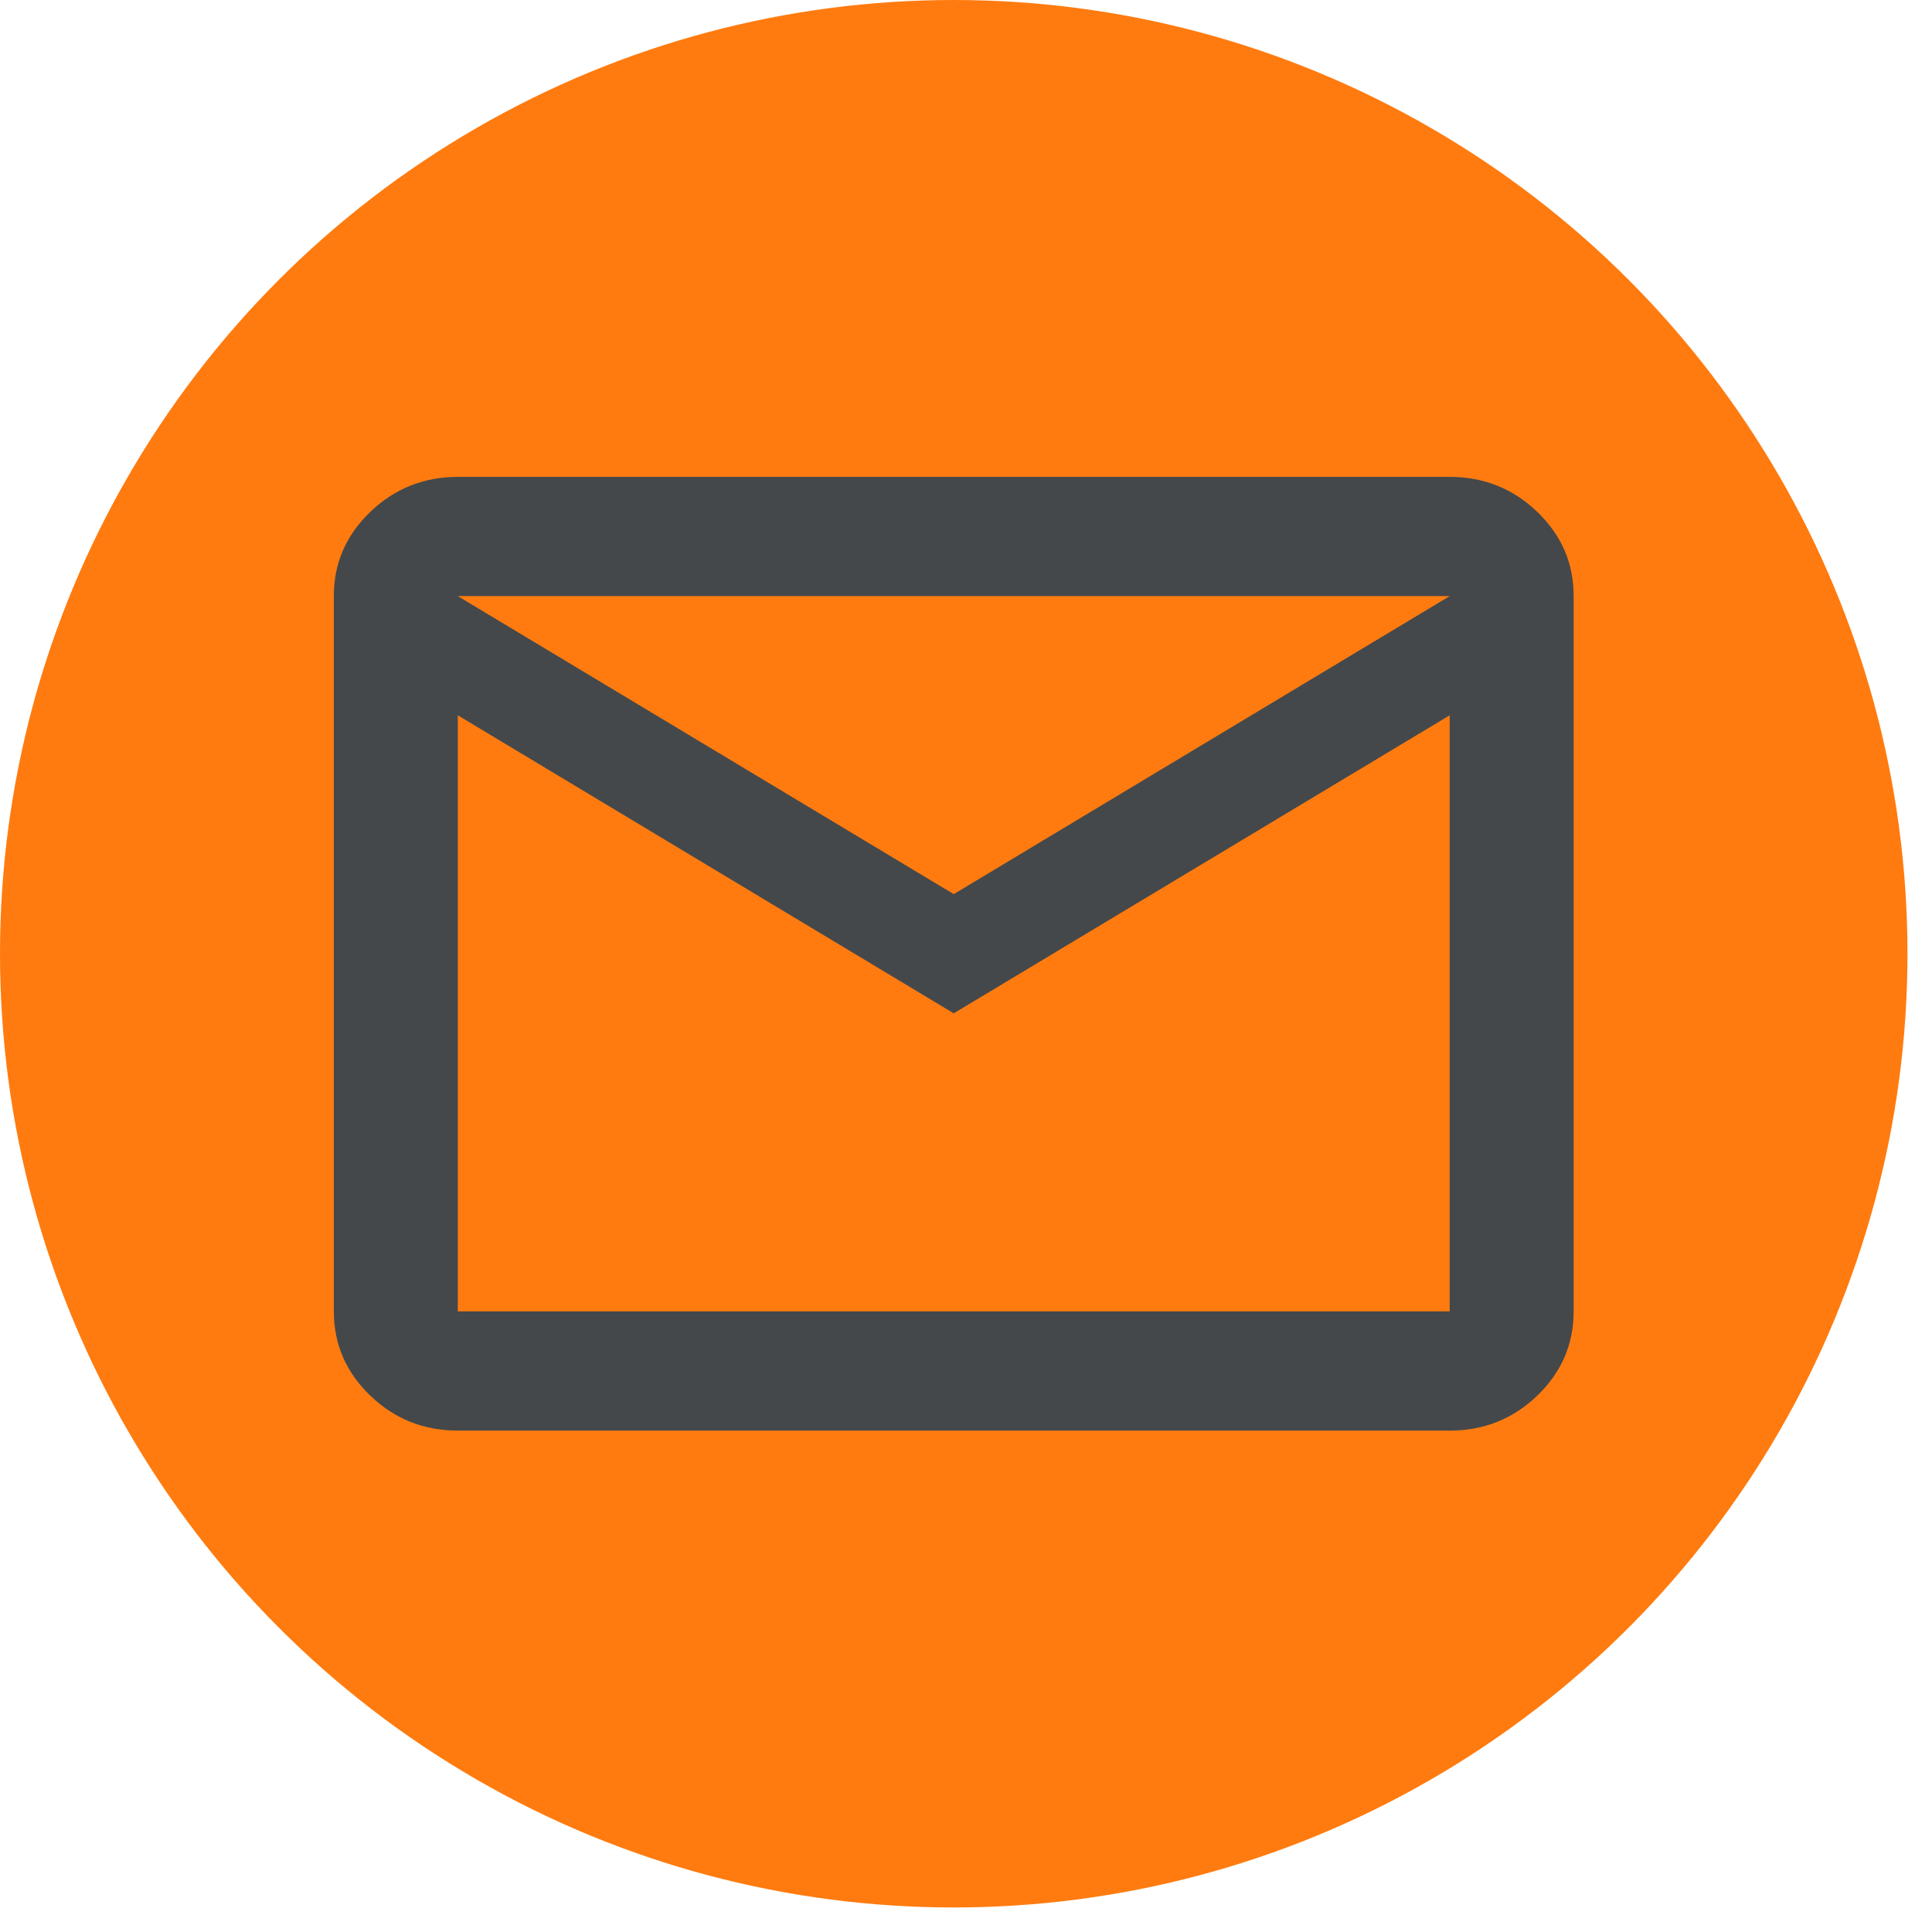
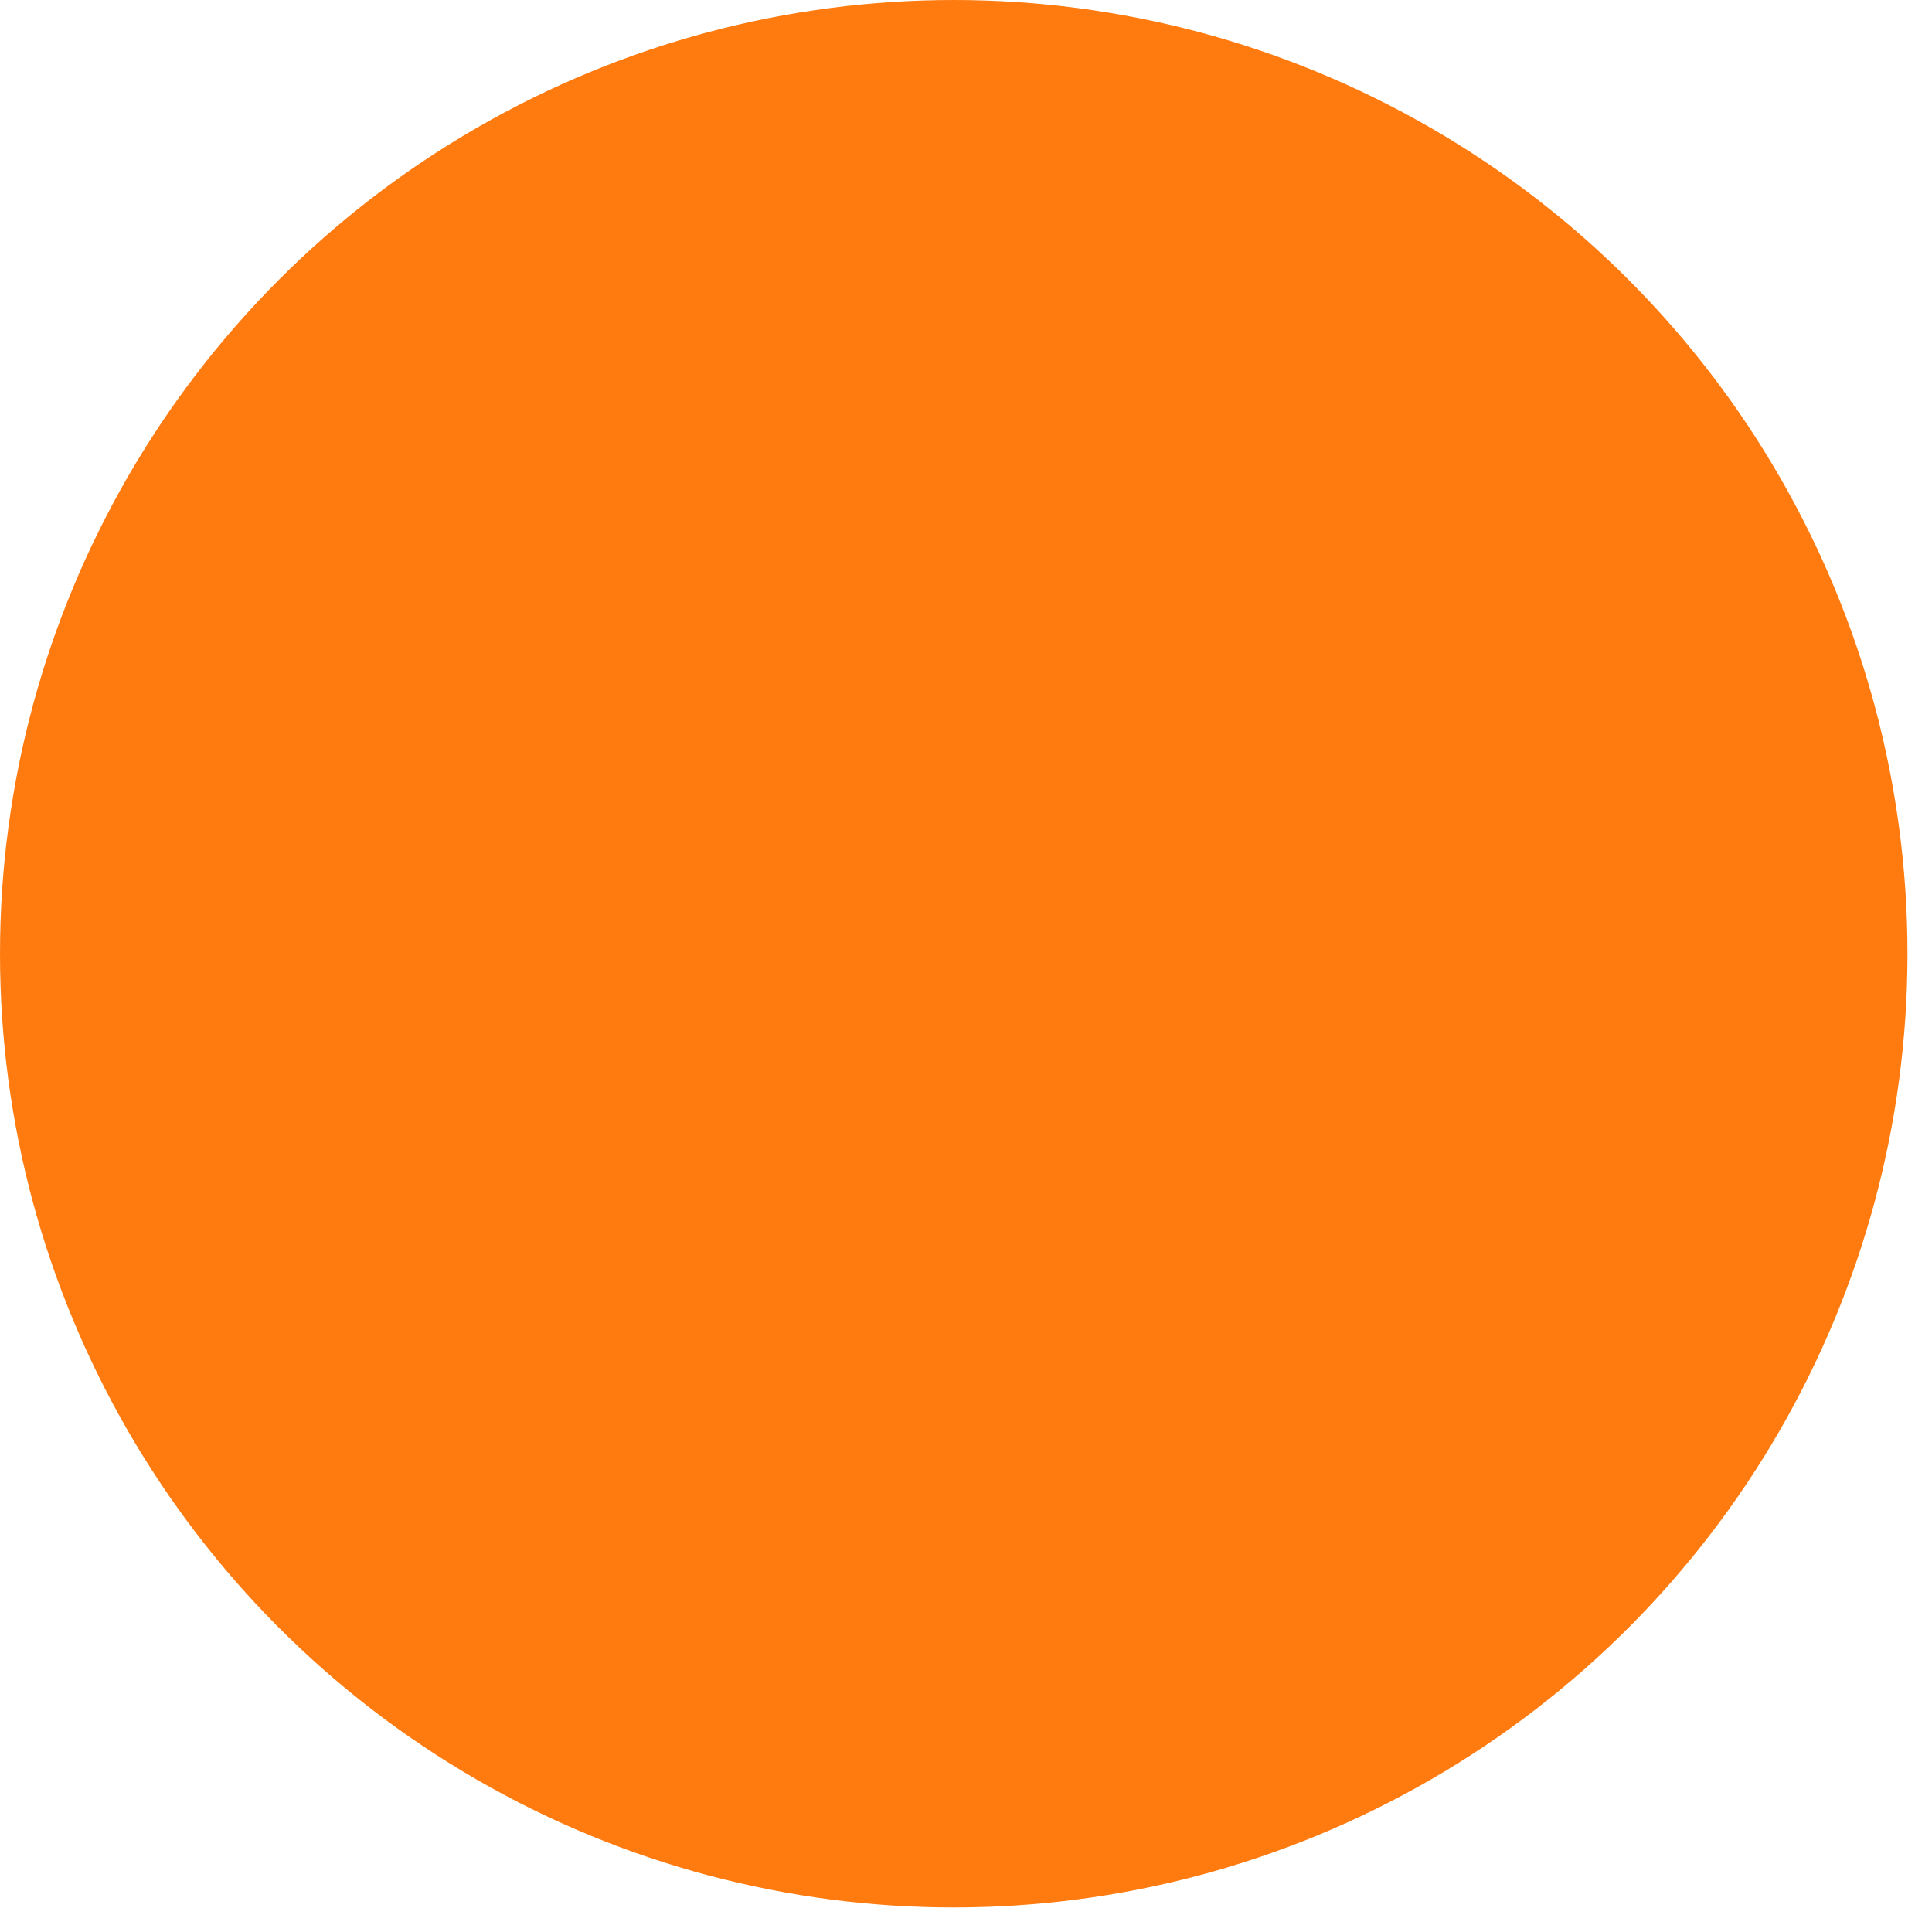
<svg xmlns="http://www.w3.org/2000/svg" width="46" height="46" viewBox="0 0 46 46" fill="none">
  <circle cx="22.708" cy="22.708" r="22.708" fill="#FF7B0F" />
-   <path d="M10.9 34.062C10.088 34.062 9.393 33.784 8.816 33.229C8.238 32.673 7.949 32.005 7.948 31.224V14.193C7.948 13.412 8.237 12.744 8.816 12.188C9.394 11.633 10.089 11.355 10.9 11.354H34.516C35.328 11.354 36.023 11.632 36.602 12.188C37.18 12.745 37.469 13.413 37.468 14.193V31.224C37.468 32.004 37.179 32.672 36.602 33.229C36.024 33.785 35.329 34.063 34.516 34.062H10.9ZM22.708 24.127L10.9 17.031V31.224H34.516V17.031L22.708 24.127ZM22.708 21.289L34.516 14.193H10.9L22.708 21.289ZM10.9 17.031V14.193V31.224V17.031Z" fill="#44484B" />
</svg>